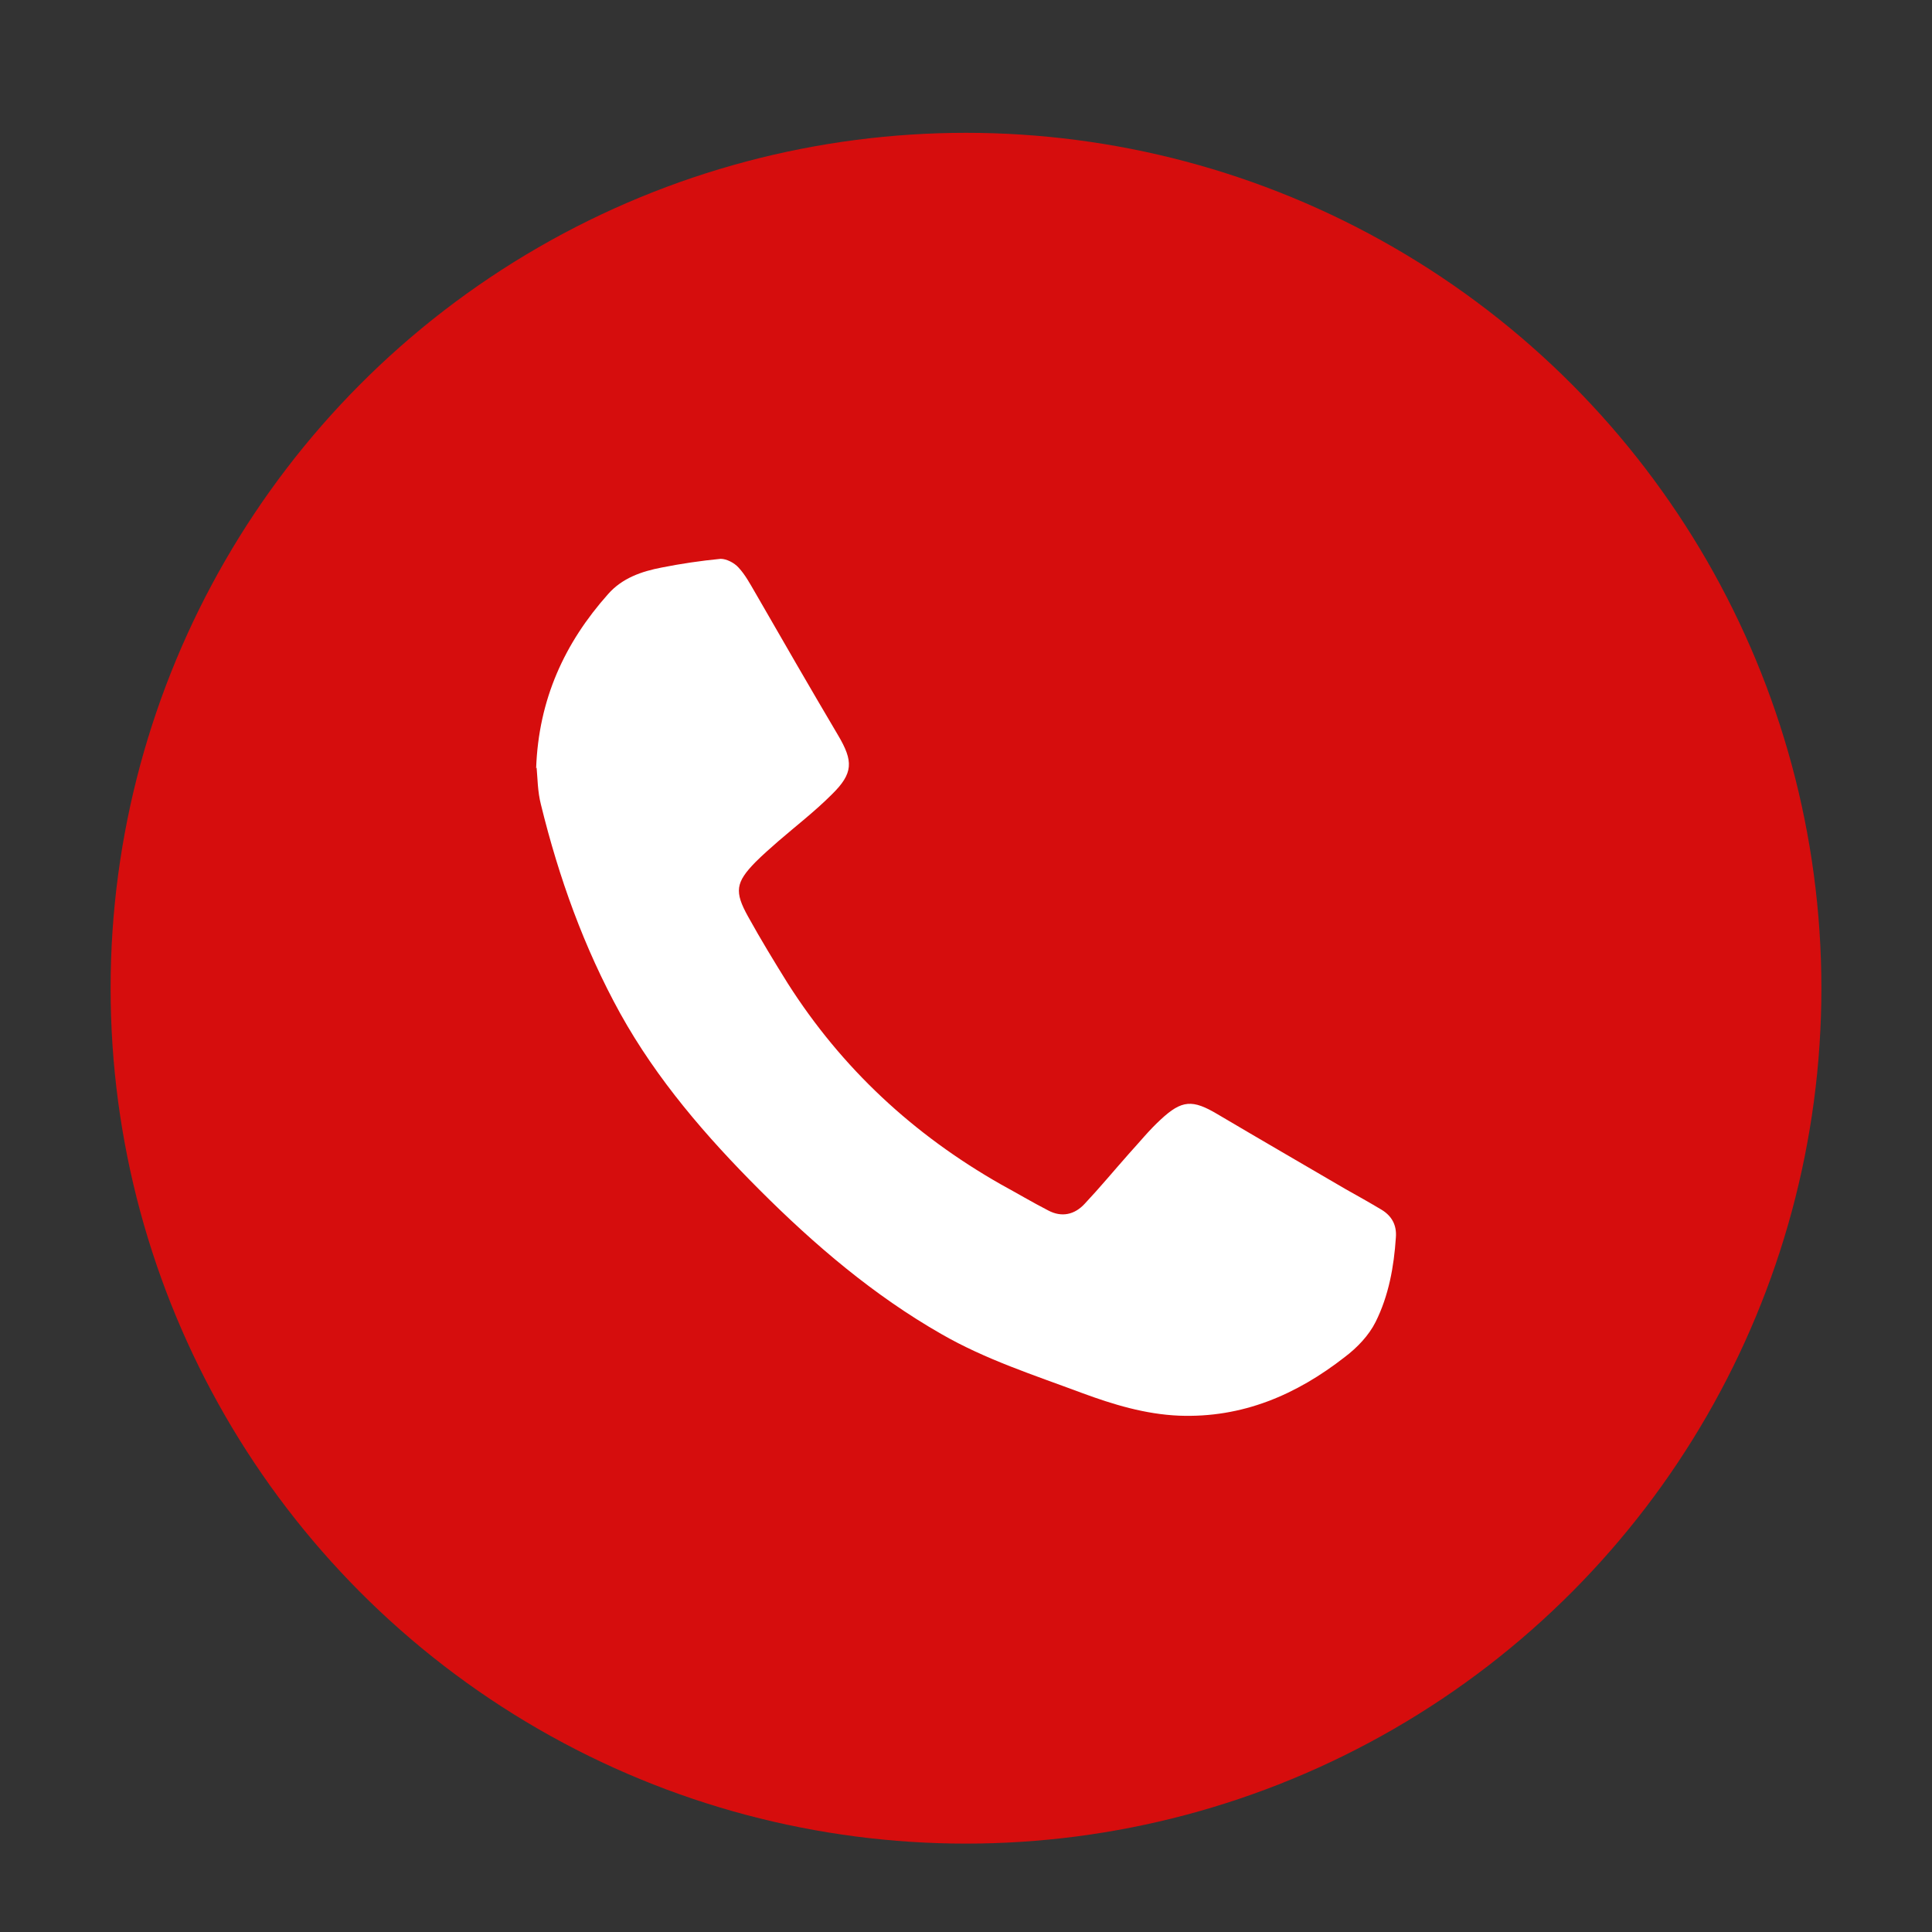
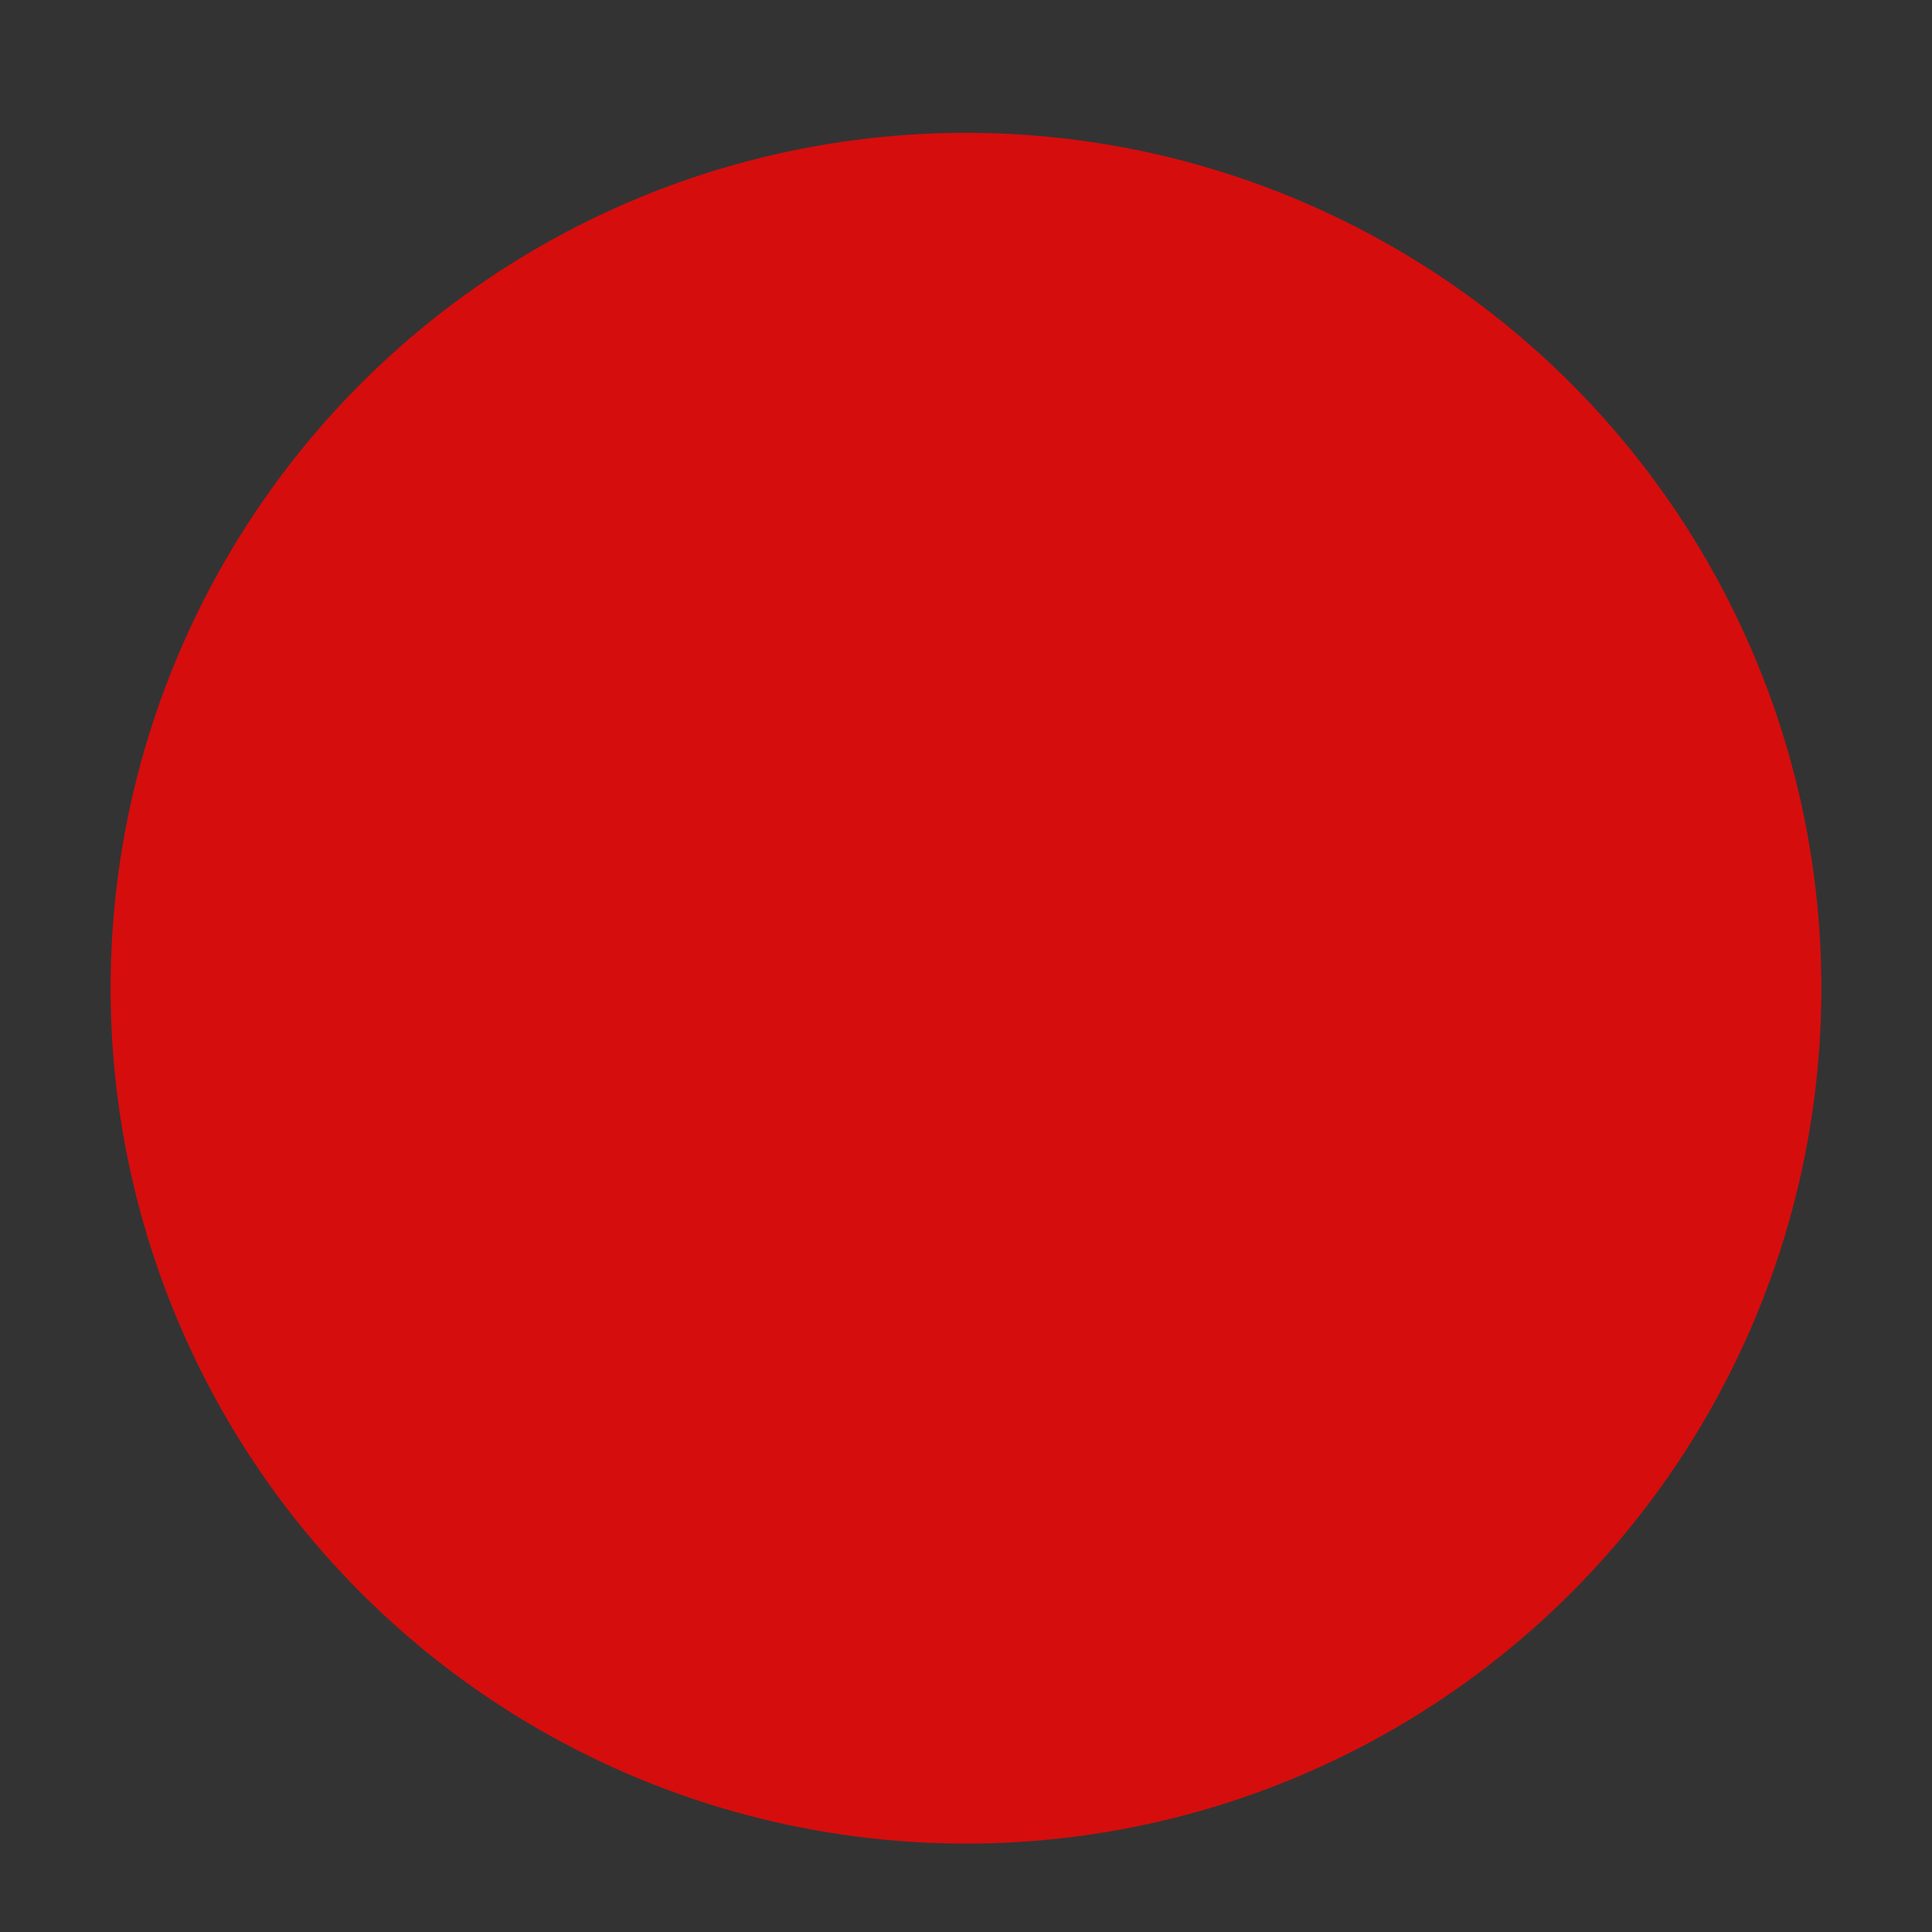
<svg xmlns="http://www.w3.org/2000/svg" id="Calque_1" data-name="Calque 1" viewBox="0 0 40 40">
  <rect x="0" y="0" width="40" height="40" fill="#333333" stroke="none" />
  <defs>
    <style>
      .cls-1 {
        fill: #d60d0d;
      }

      .cls-1, .cls-2 {
        stroke-width: 0px;
      }

      .cls-2 {
        fill: #fff;
      }
    </style>
  </defs>
  <circle class="cls-1" cx="20" cy="20.46" r="17.71" />
  <g id="Tnf21S">
-     <path class="cls-2" d="M11.1,15.91c.05-1.43.59-2.6,1.49-3.61.29-.33.69-.47,1.11-.55.4-.08.81-.14,1.22-.18.12,0,.28.08.37.18.14.15.24.34.34.51.57.99,1.14,1.98,1.72,2.96.32.54.32.79-.13,1.23-.35.35-.74.65-1.11.97-.16.14-.32.28-.47.43-.41.42-.44.61-.15,1.13.26.47.54.93.82,1.38,1.12,1.76,2.6,3.13,4.41,4.16.33.18.65.37.98.54.28.15.55.09.76-.14.31-.33.6-.68.91-1.03.22-.24.42-.49.66-.71.44-.41.66-.42,1.18-.11.88.52,1.76,1.03,2.65,1.55.25.14.5.28.75.43.21.13.31.32.29.57-.04.61-.15,1.21-.42,1.75-.14.28-.38.53-.63.72-1.01.79-2.13,1.27-3.44,1.22-.7-.03-1.36-.23-2.01-.47-.99-.37-1.99-.69-2.91-1.22-1.4-.8-2.62-1.84-3.76-2.98-1.11-1.11-2.13-2.29-2.89-3.66-.75-1.36-1.27-2.81-1.64-4.32-.07-.27-.07-.55-.09-.77Z" />
-   </g>
+     </g>
</svg>